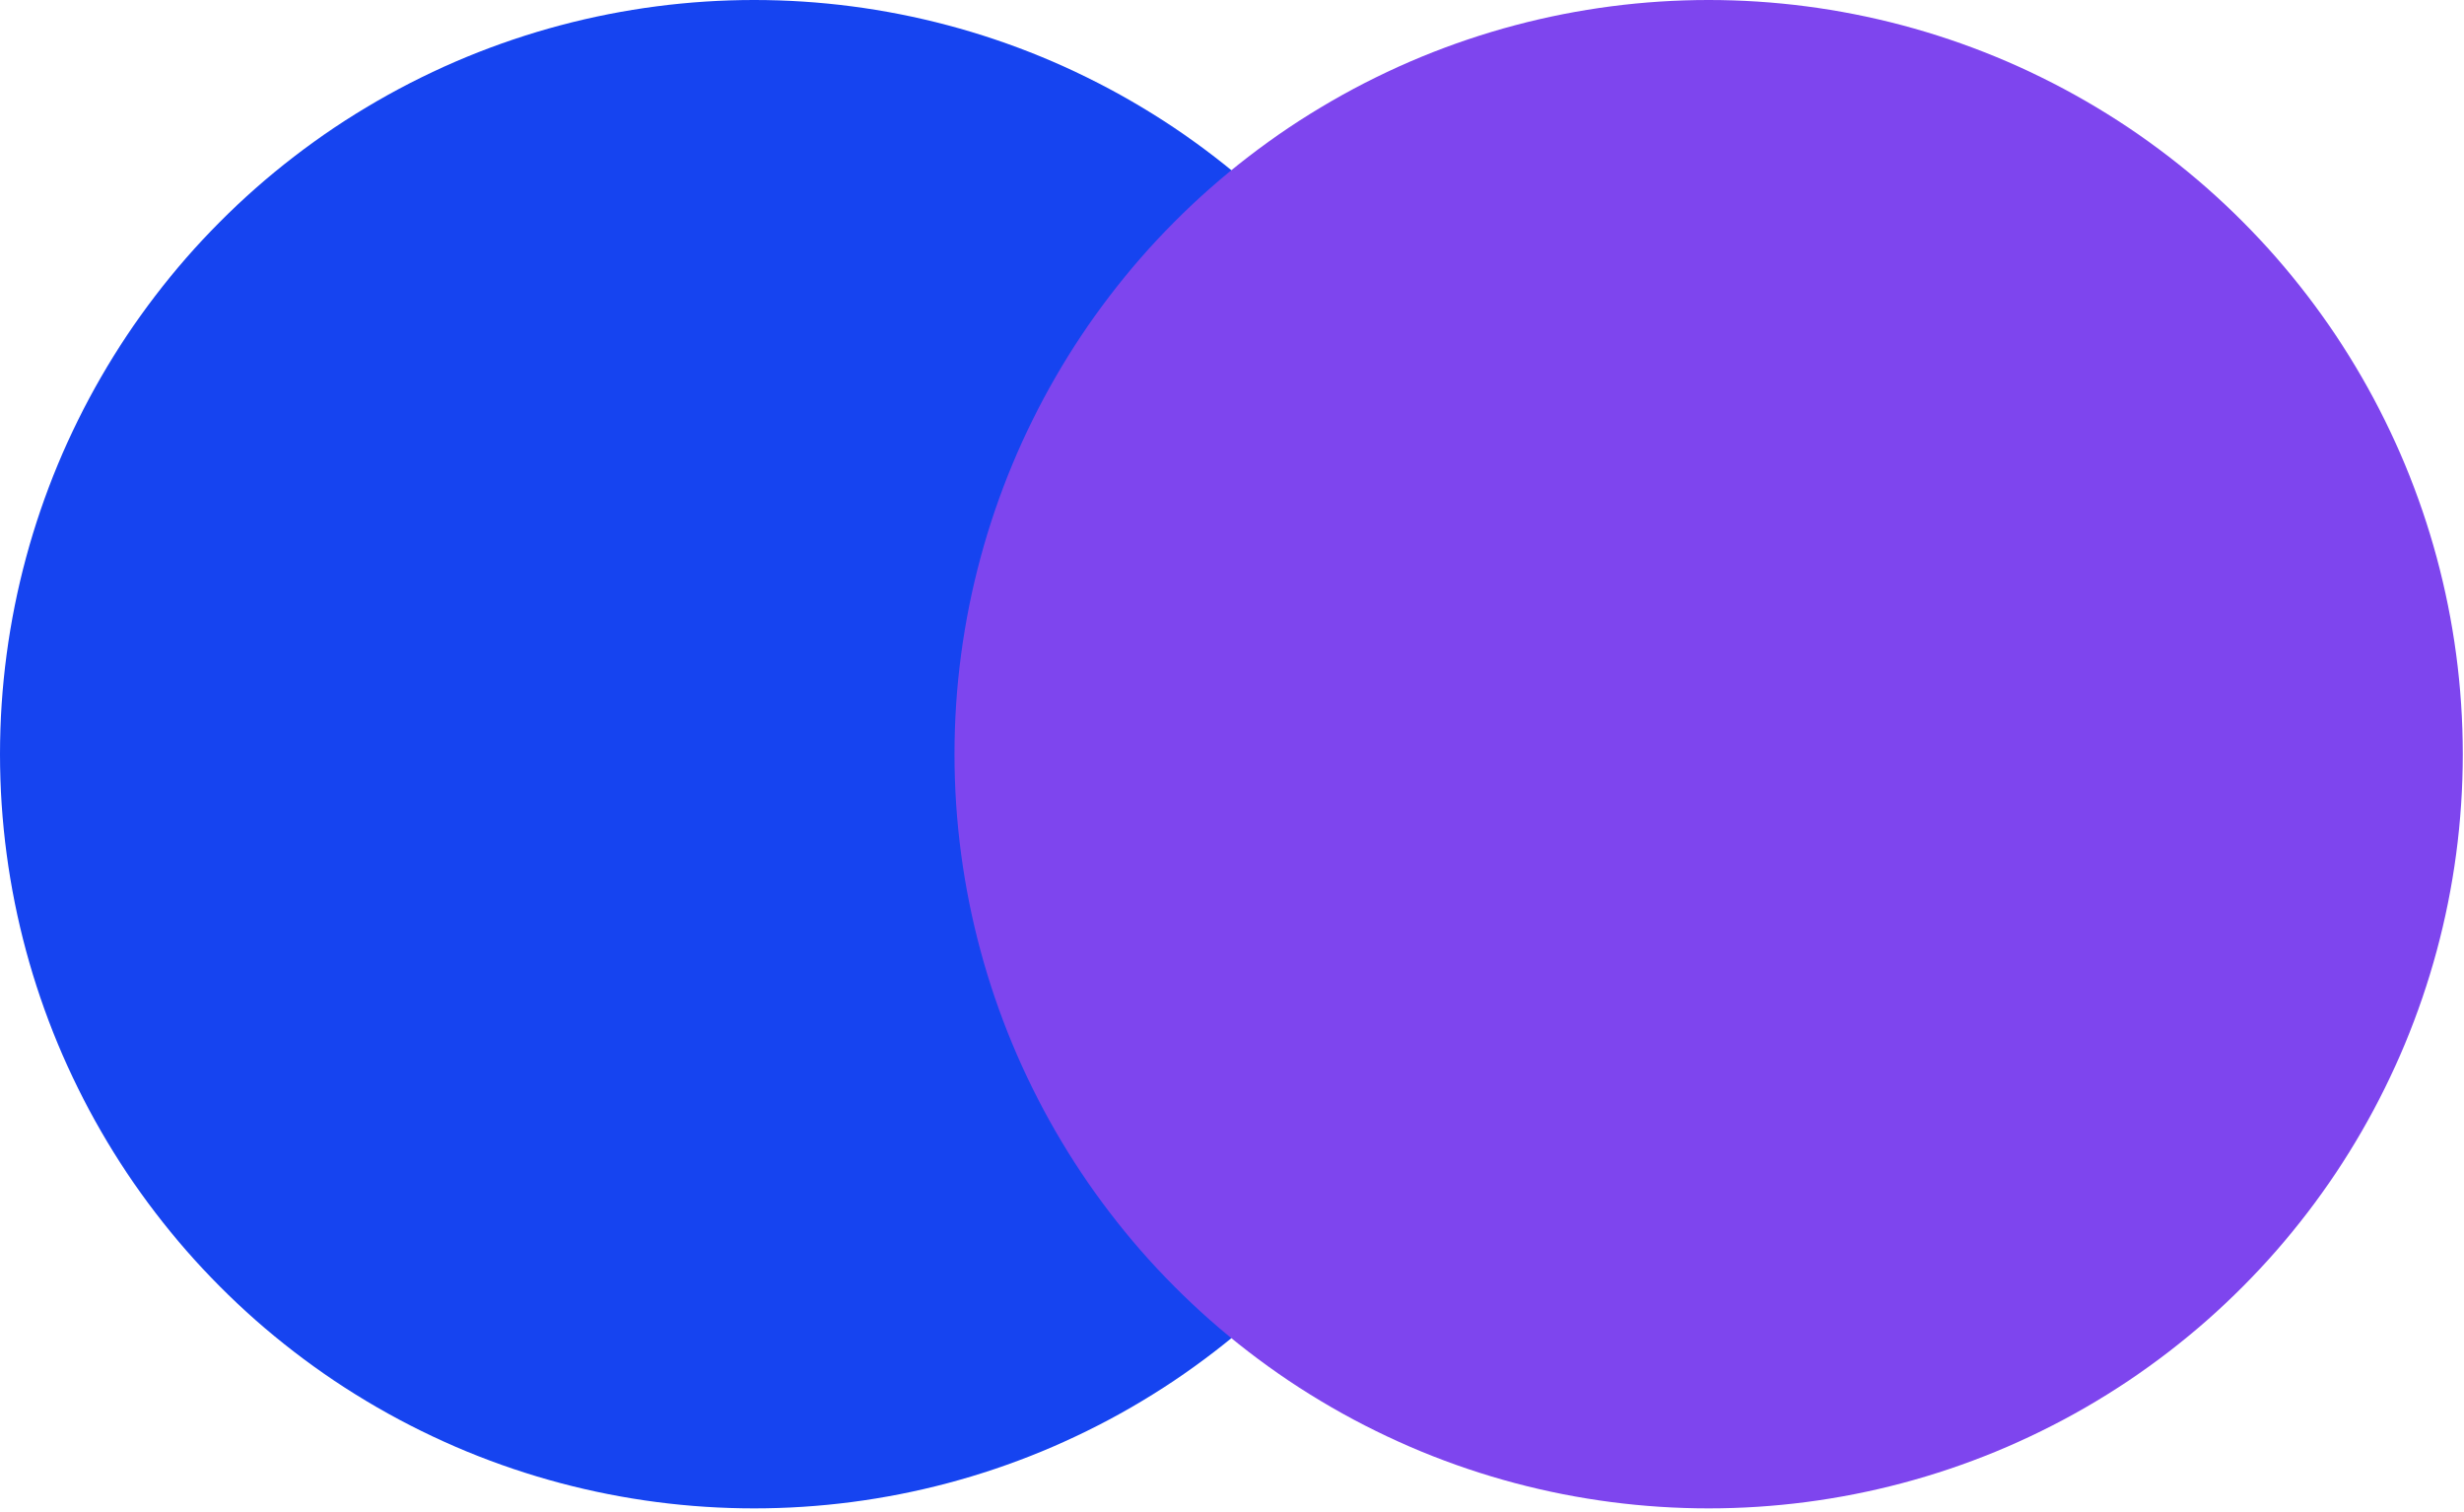
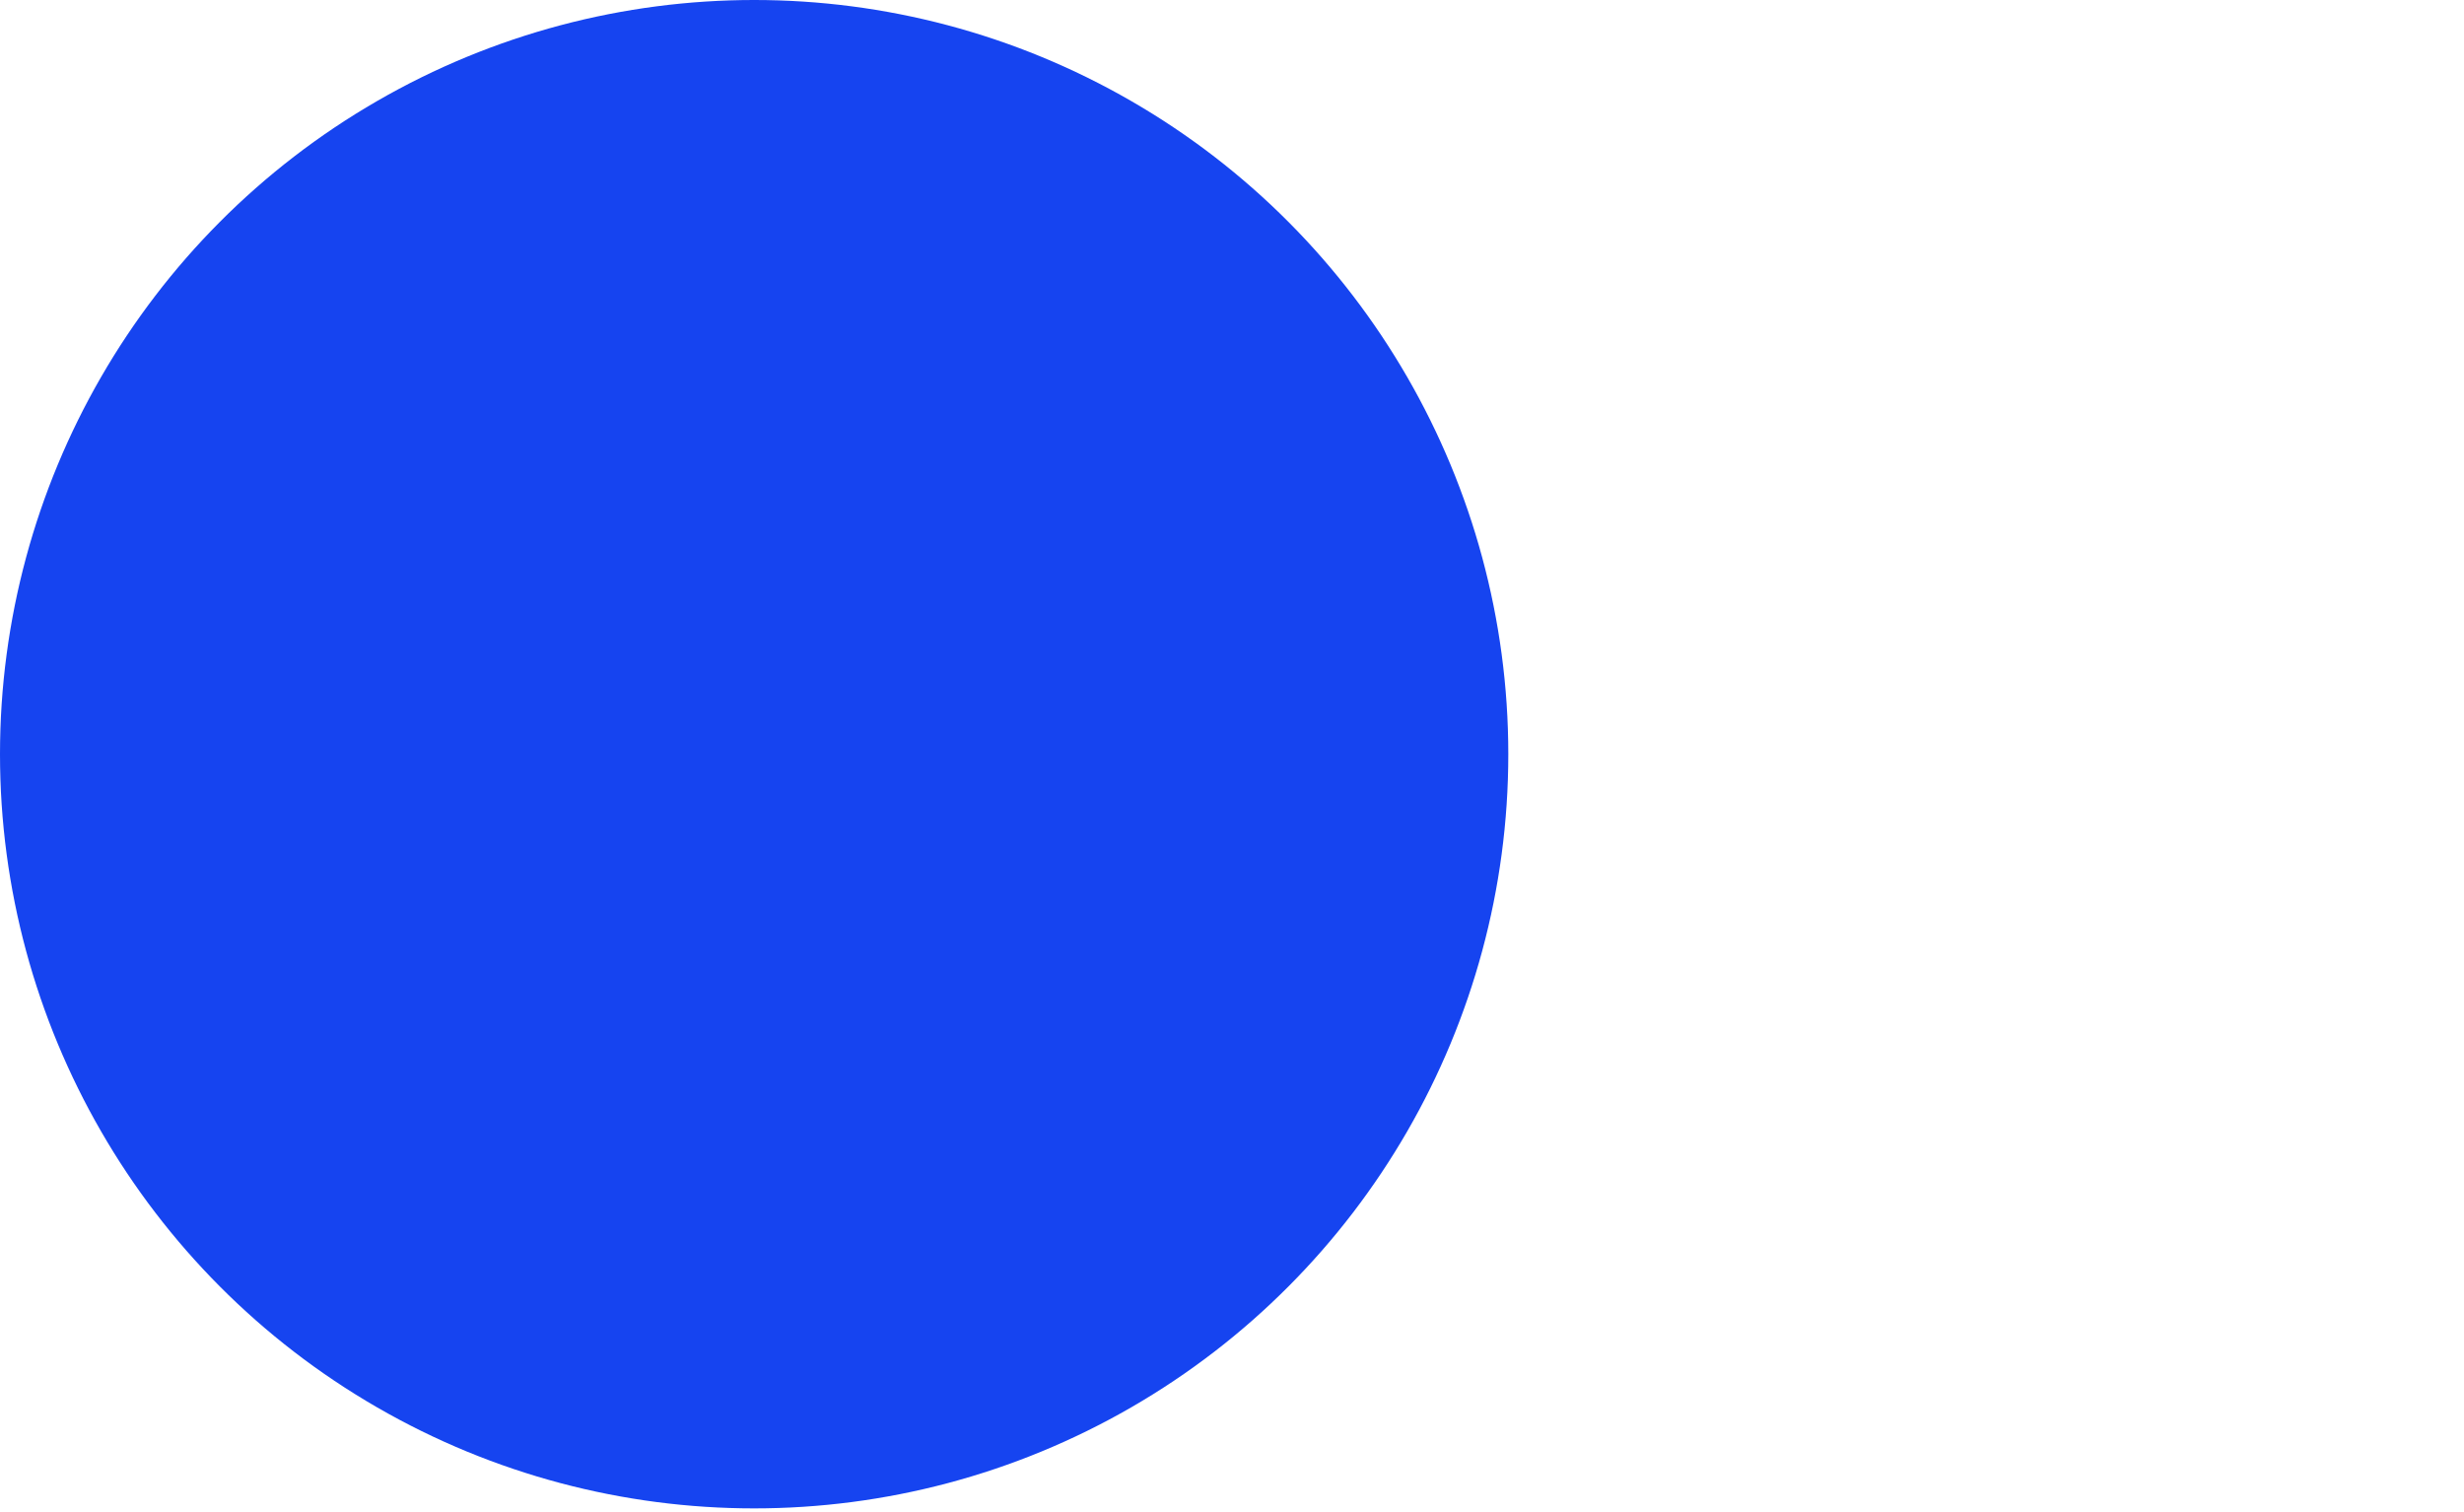
<svg xmlns="http://www.w3.org/2000/svg" width="163" height="100" viewBox="0 0 163 100" fill="none">
  <g style="mix-blend-mode:plus-darker">
    <circle cx="49.889" cy="49.889" r="49.889" fill="#1644F0" />
  </g>
  <g style="mix-blend-mode:plus-darker">
-     <circle cx="113.031" cy="49.889" r="49.889" fill="#7E45EE" />
-   </g>
+     </g>
</svg>